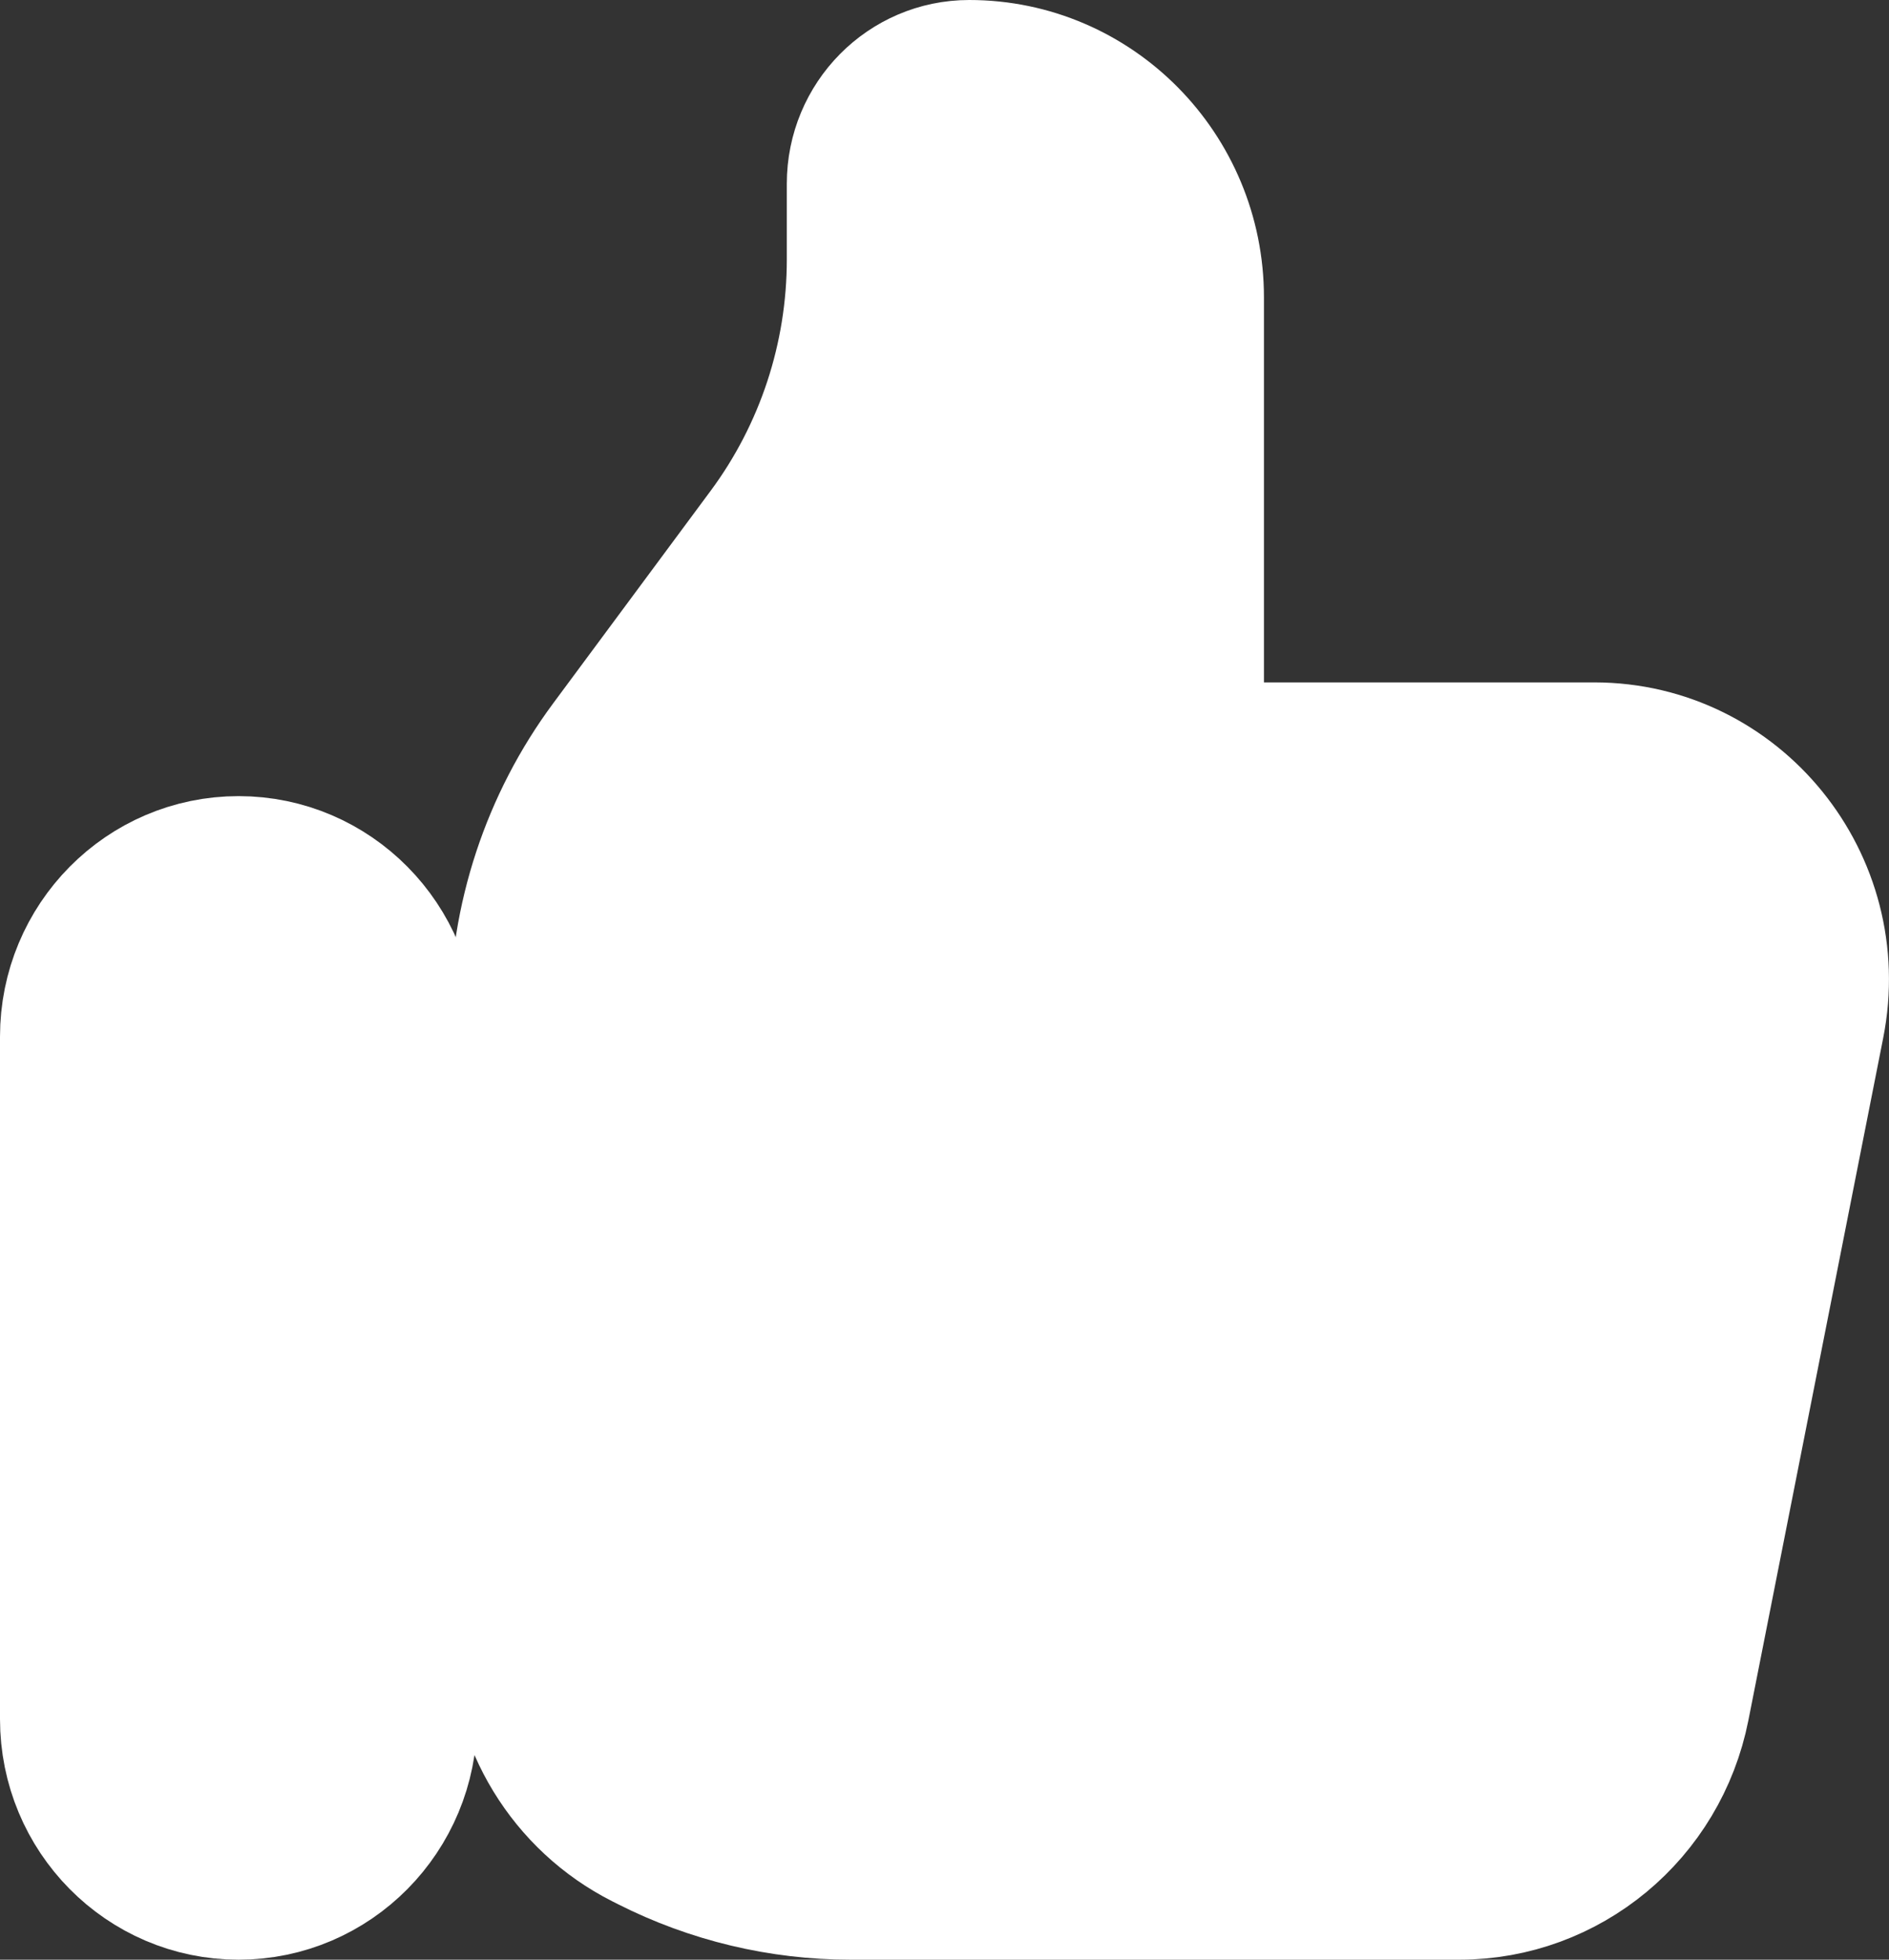
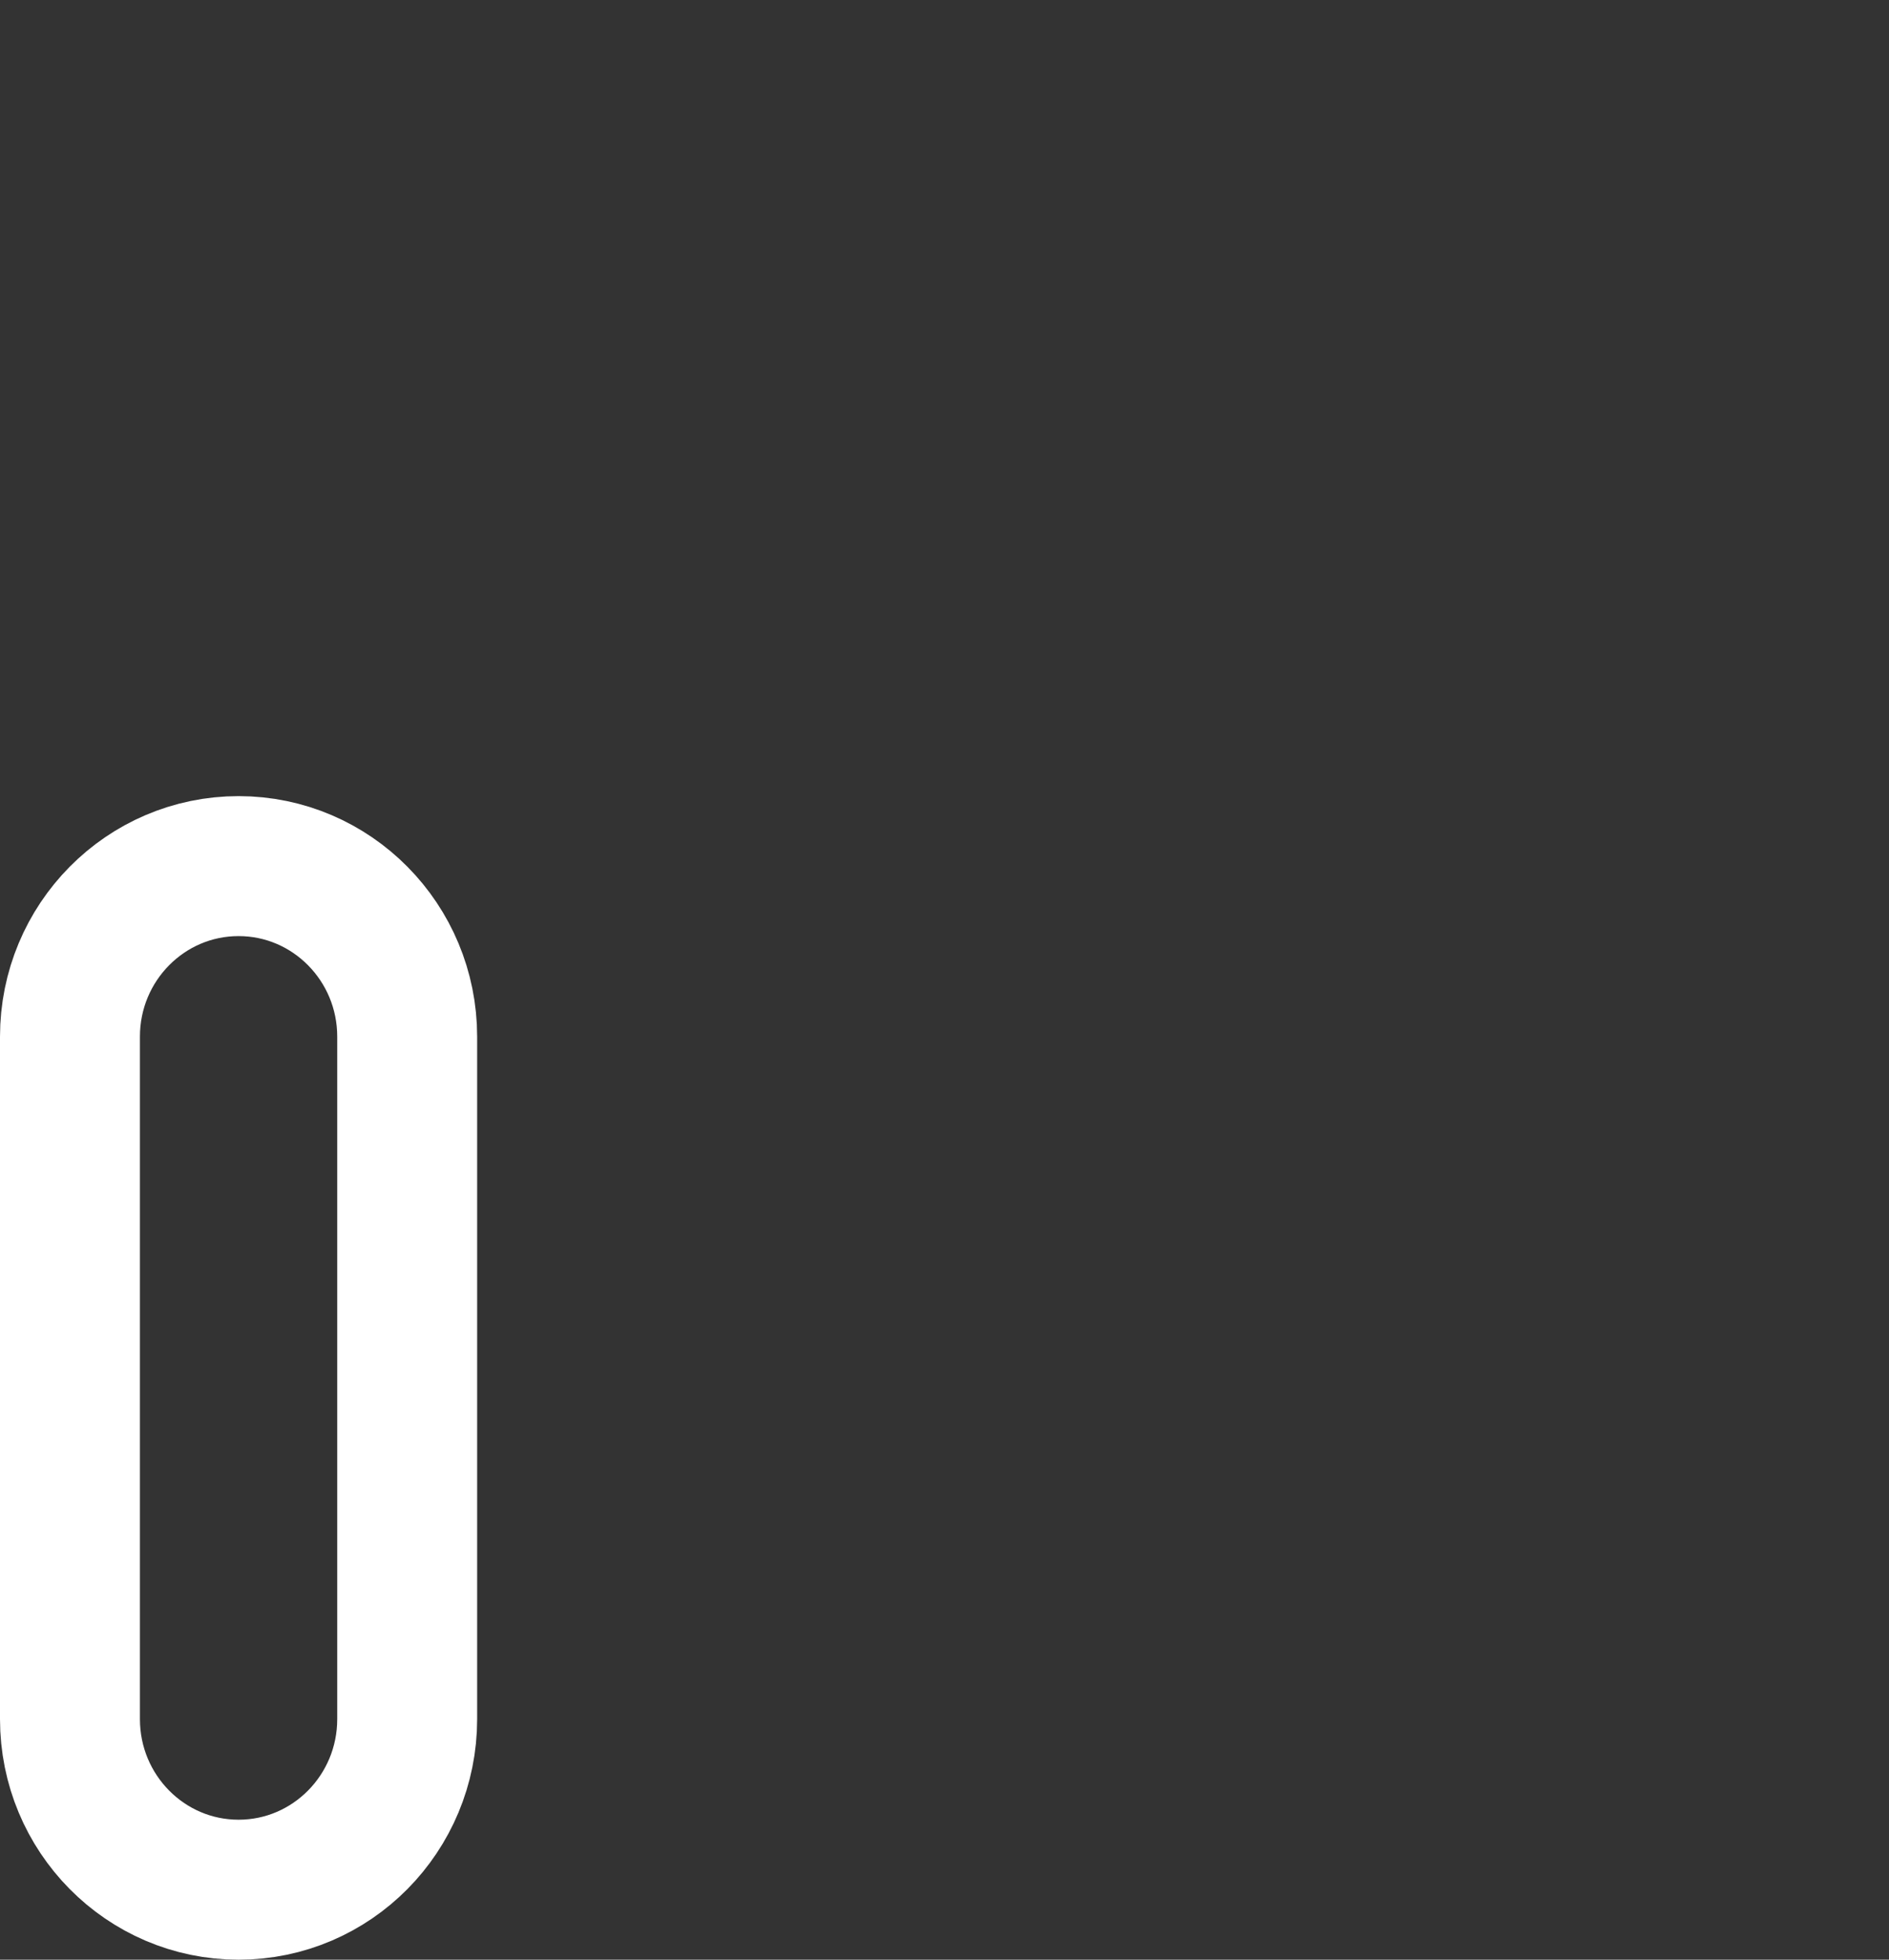
<svg xmlns="http://www.w3.org/2000/svg" width="27" height="28" viewBox="0 0 27 28" fill="none">
  <rect x="0" y="0" width="27" height="28" fill="#333333" stroke="none" />
-   <path d="M1 14.812C1 13.466 2.079 12.375 3.41 12.375C4.741 12.375 5.82 13.466 5.82 14.812V24.562C5.82 25.909 4.741 27 3.41 27C2.079 27 1 25.909 1 24.562V14.812Z" fill="white" />
-   <path d="M7.426 14.542V23.366C7.426 24.597 8.114 25.723 9.202 26.273L9.283 26.314C10.175 26.765 11.159 27 12.156 27H20.858C22.39 27 23.708 25.907 24.009 24.387L25.936 14.637C26.334 12.626 24.813 10.75 22.786 10.75H17.066V4.25C17.066 2.455 15.627 1 13.853 1C12.965 1 12.246 1.728 12.246 2.625V3.708C12.246 5.115 11.795 6.483 10.961 7.608L8.712 10.642C7.877 11.767 7.426 13.135 7.426 14.542Z" fill="white" />
  <path d="M1 14.812C1 13.466 2.079 12.375 3.41 12.375C4.741 12.375 5.82 13.466 5.82 14.812V24.562C5.82 25.909 4.741 27 3.41 27C2.079 27 1 25.909 1 24.562V14.812Z" stroke="white" stroke-width="2" />
-   <path d="M7.426 14.542V23.366C7.426 24.597 8.114 25.723 9.202 26.273L9.283 26.314C10.175 26.765 11.159 27 12.156 27H20.858C22.39 27 23.708 25.907 24.009 24.387L25.936 14.637C26.334 12.626 24.813 10.75 22.786 10.75H17.066V4.25C17.066 2.455 15.627 1 13.853 1C12.965 1 12.246 1.728 12.246 2.625V3.708C12.246 5.115 11.795 6.483 10.961 7.608L8.712 10.642C7.877 11.767 7.426 13.135 7.426 14.542Z" stroke="white" stroke-width="2" />
</svg>